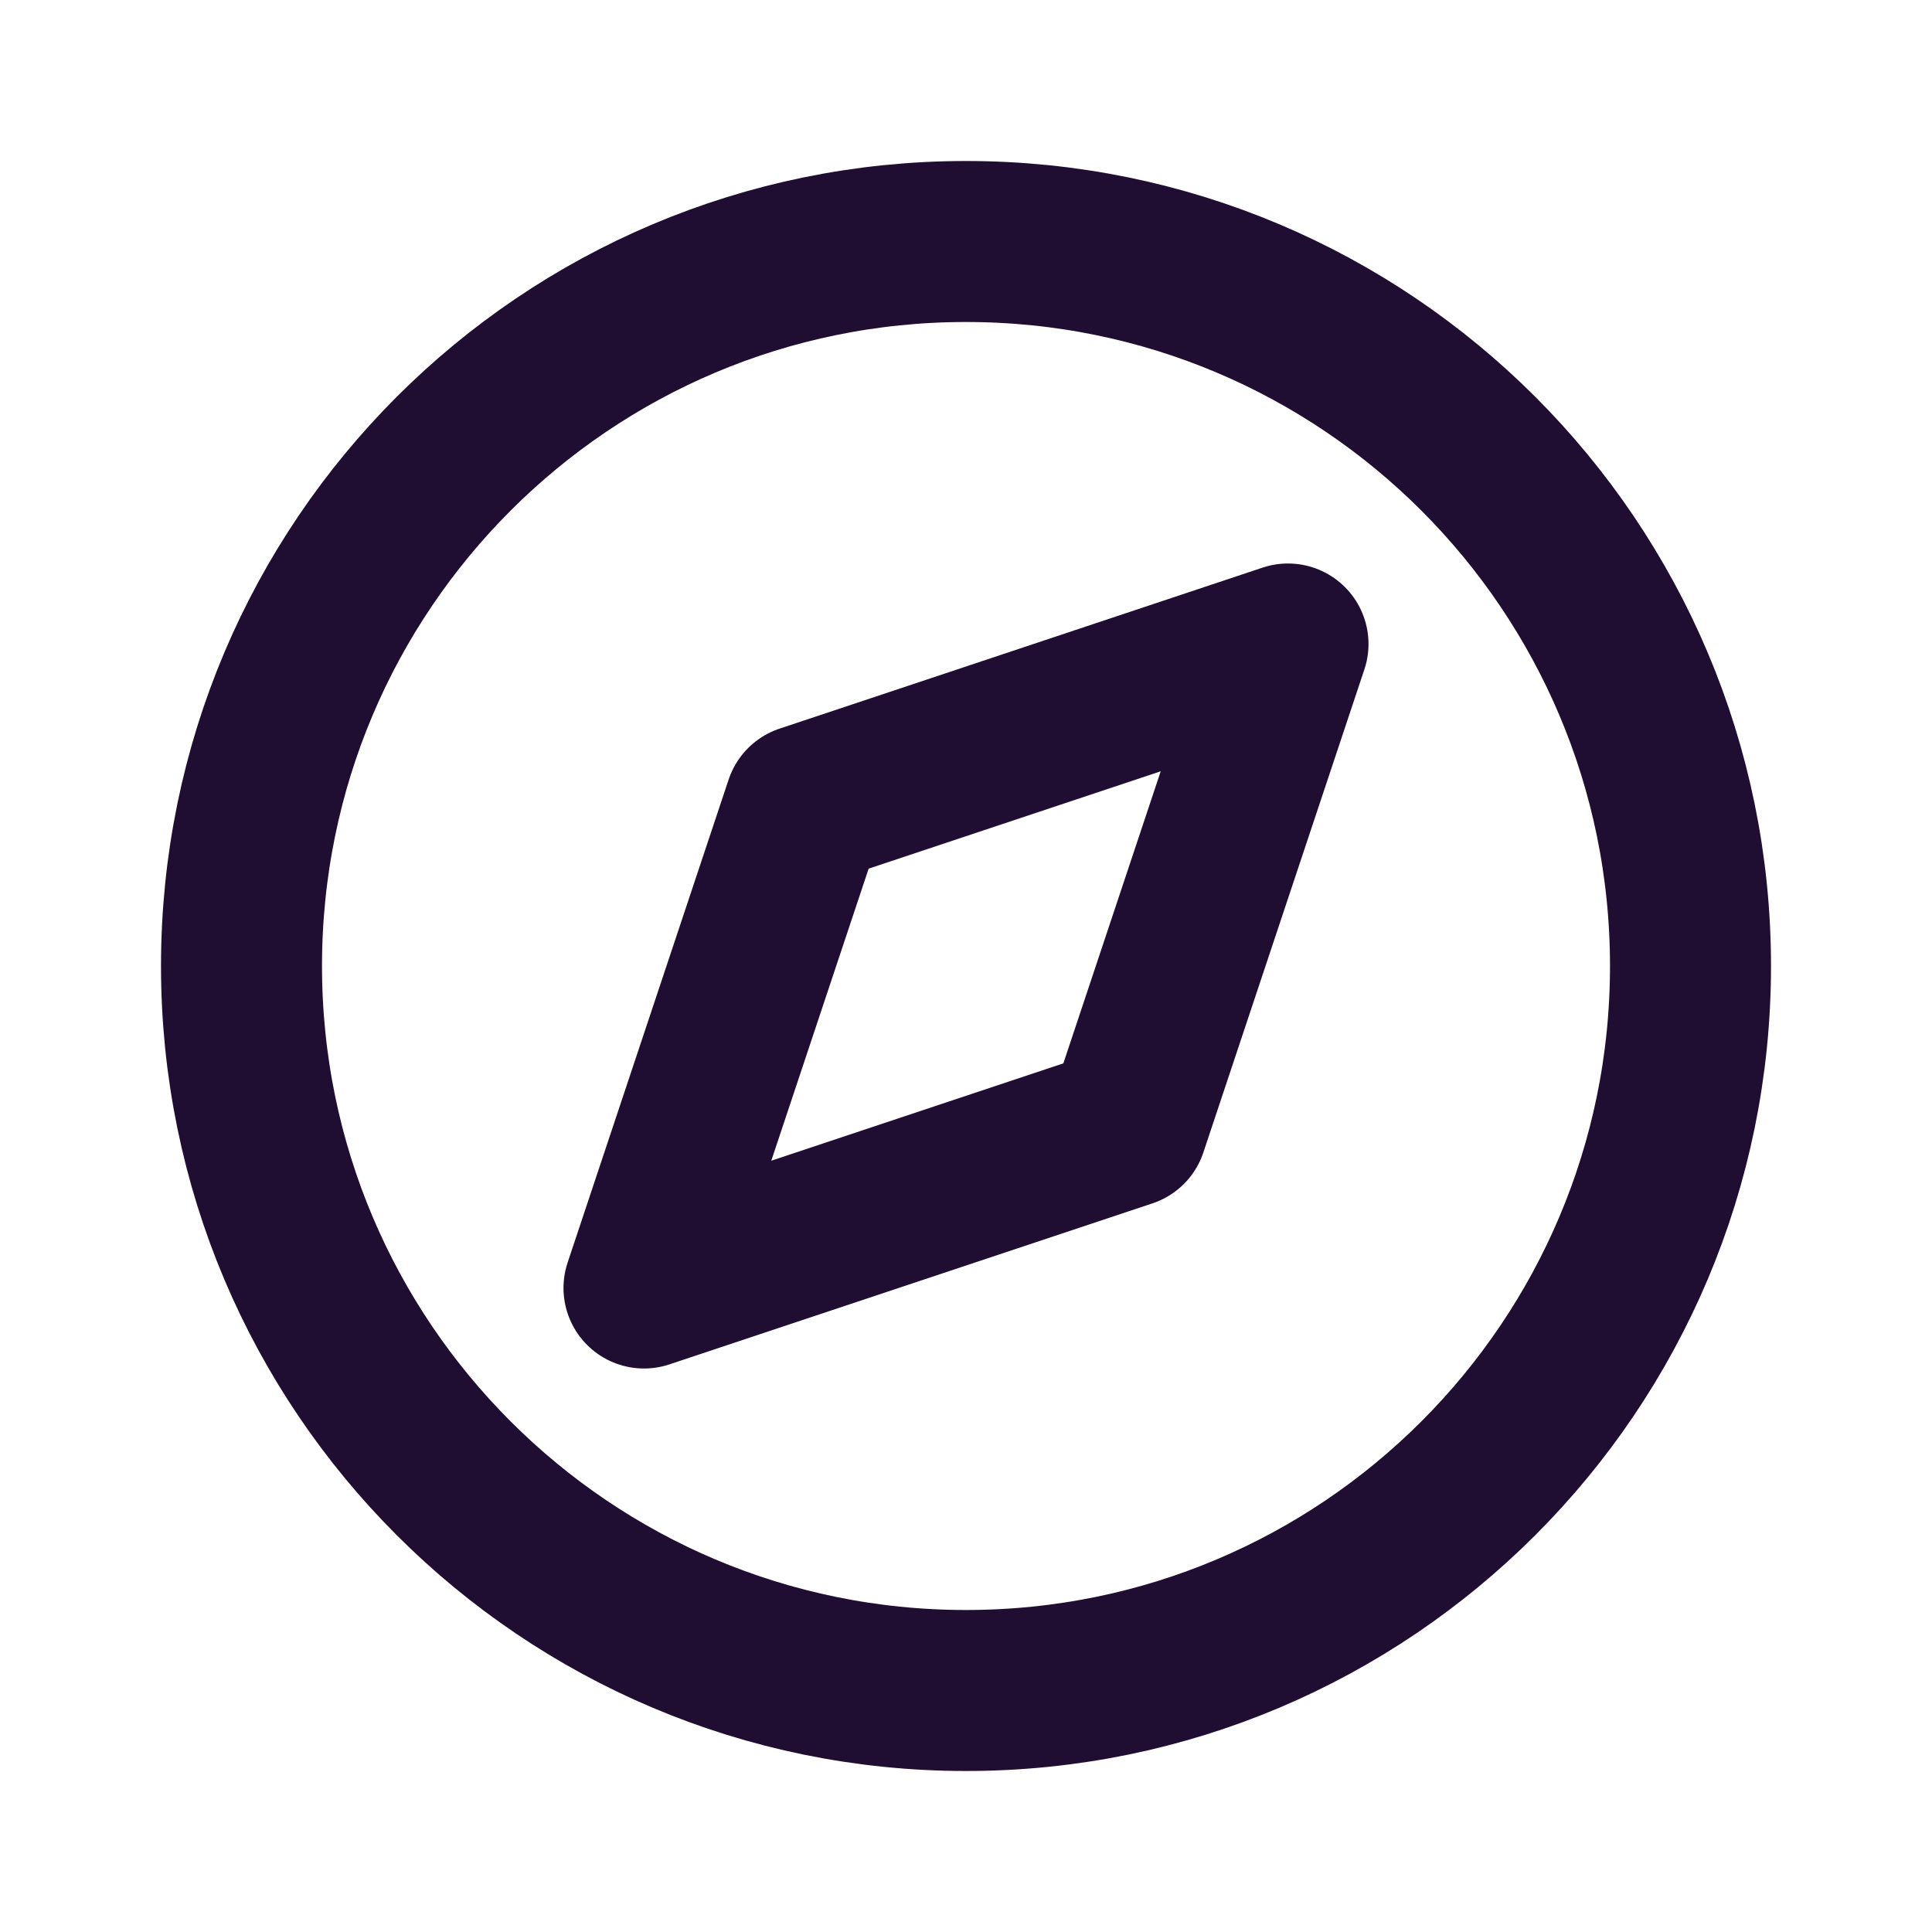
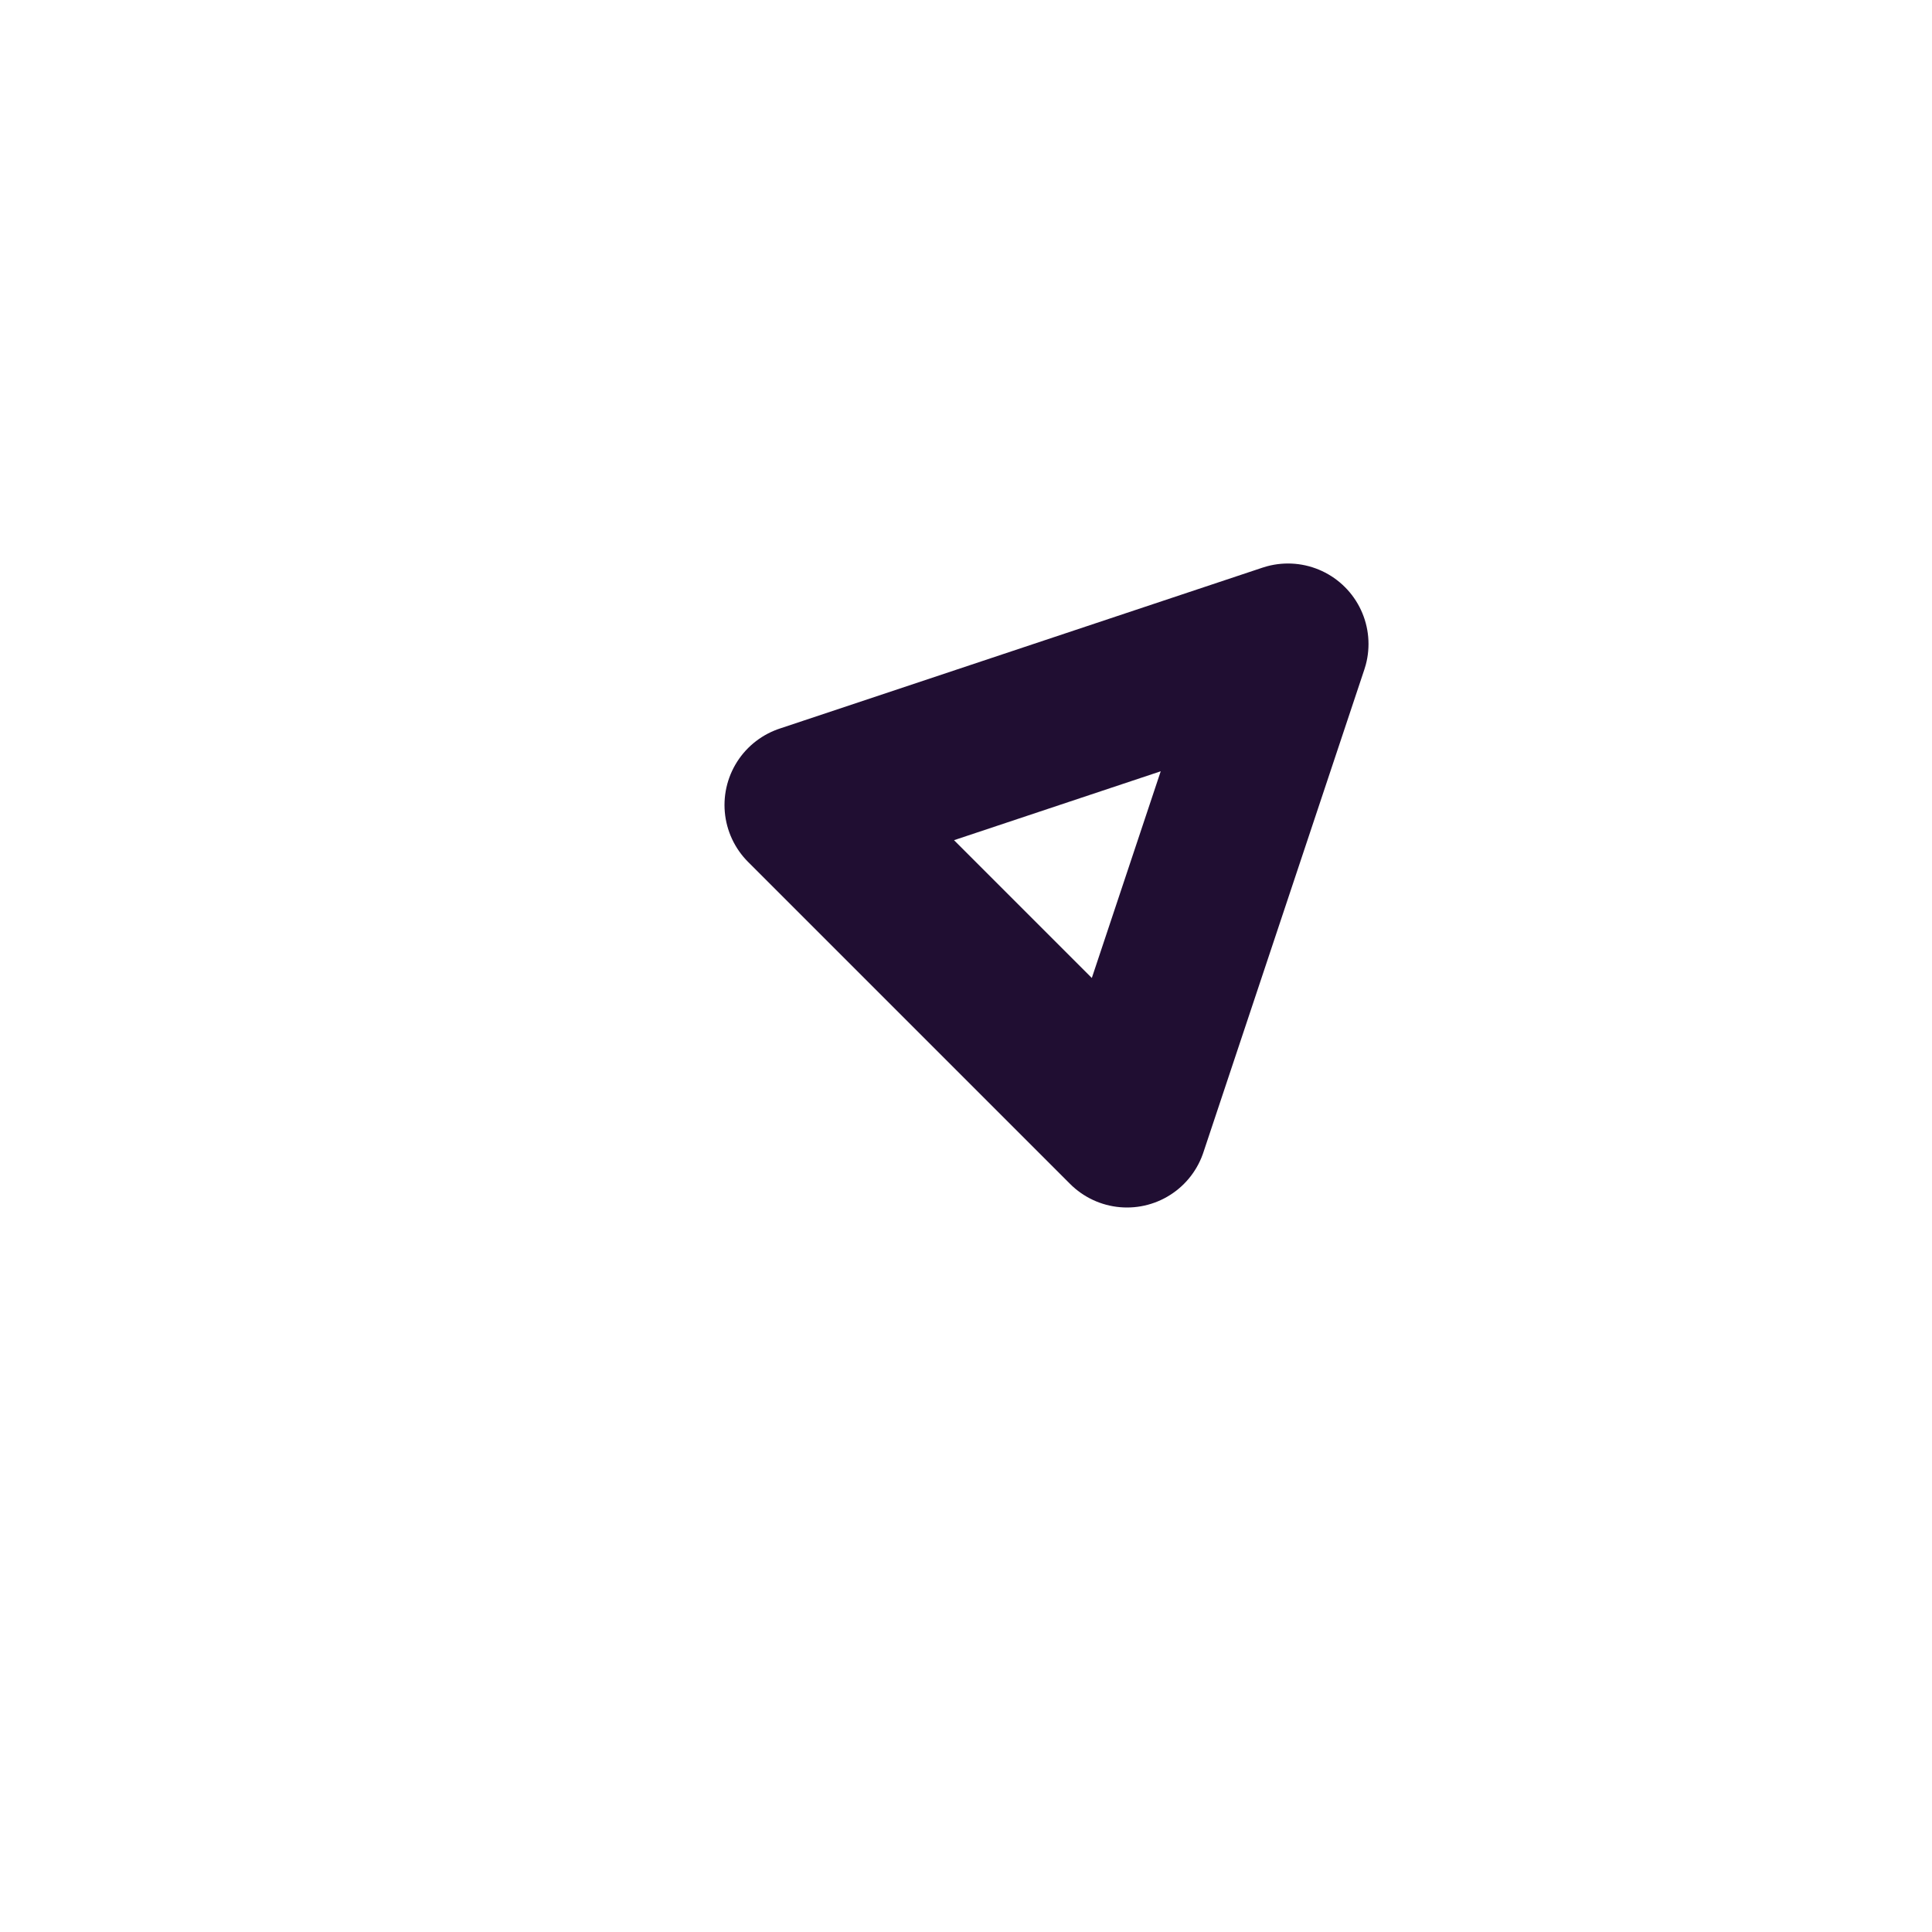
<svg xmlns="http://www.w3.org/2000/svg" width="800px" height="800px" viewBox="0 0 24 24" fill="none">
-   <path d="M12 21C16.971 21 21 16.971 21 12C21 7.029 16.971 3 12 3C7.029 3 3 7.029 3 12C3 16.971 7.029 21 12 21Z" stroke="#200E32" stroke-width="2" stroke-linecap="round" />
-   <path d="M16 8L14 14L8 16L10 10L16 8Z" stroke="#200E32" stroke-width="2" stroke-linecap="round" stroke-linejoin="round" />
+   <path d="M16 8L14 14L10 10L16 8Z" stroke="#200E32" stroke-width="2" stroke-linecap="round" stroke-linejoin="round" />
</svg>